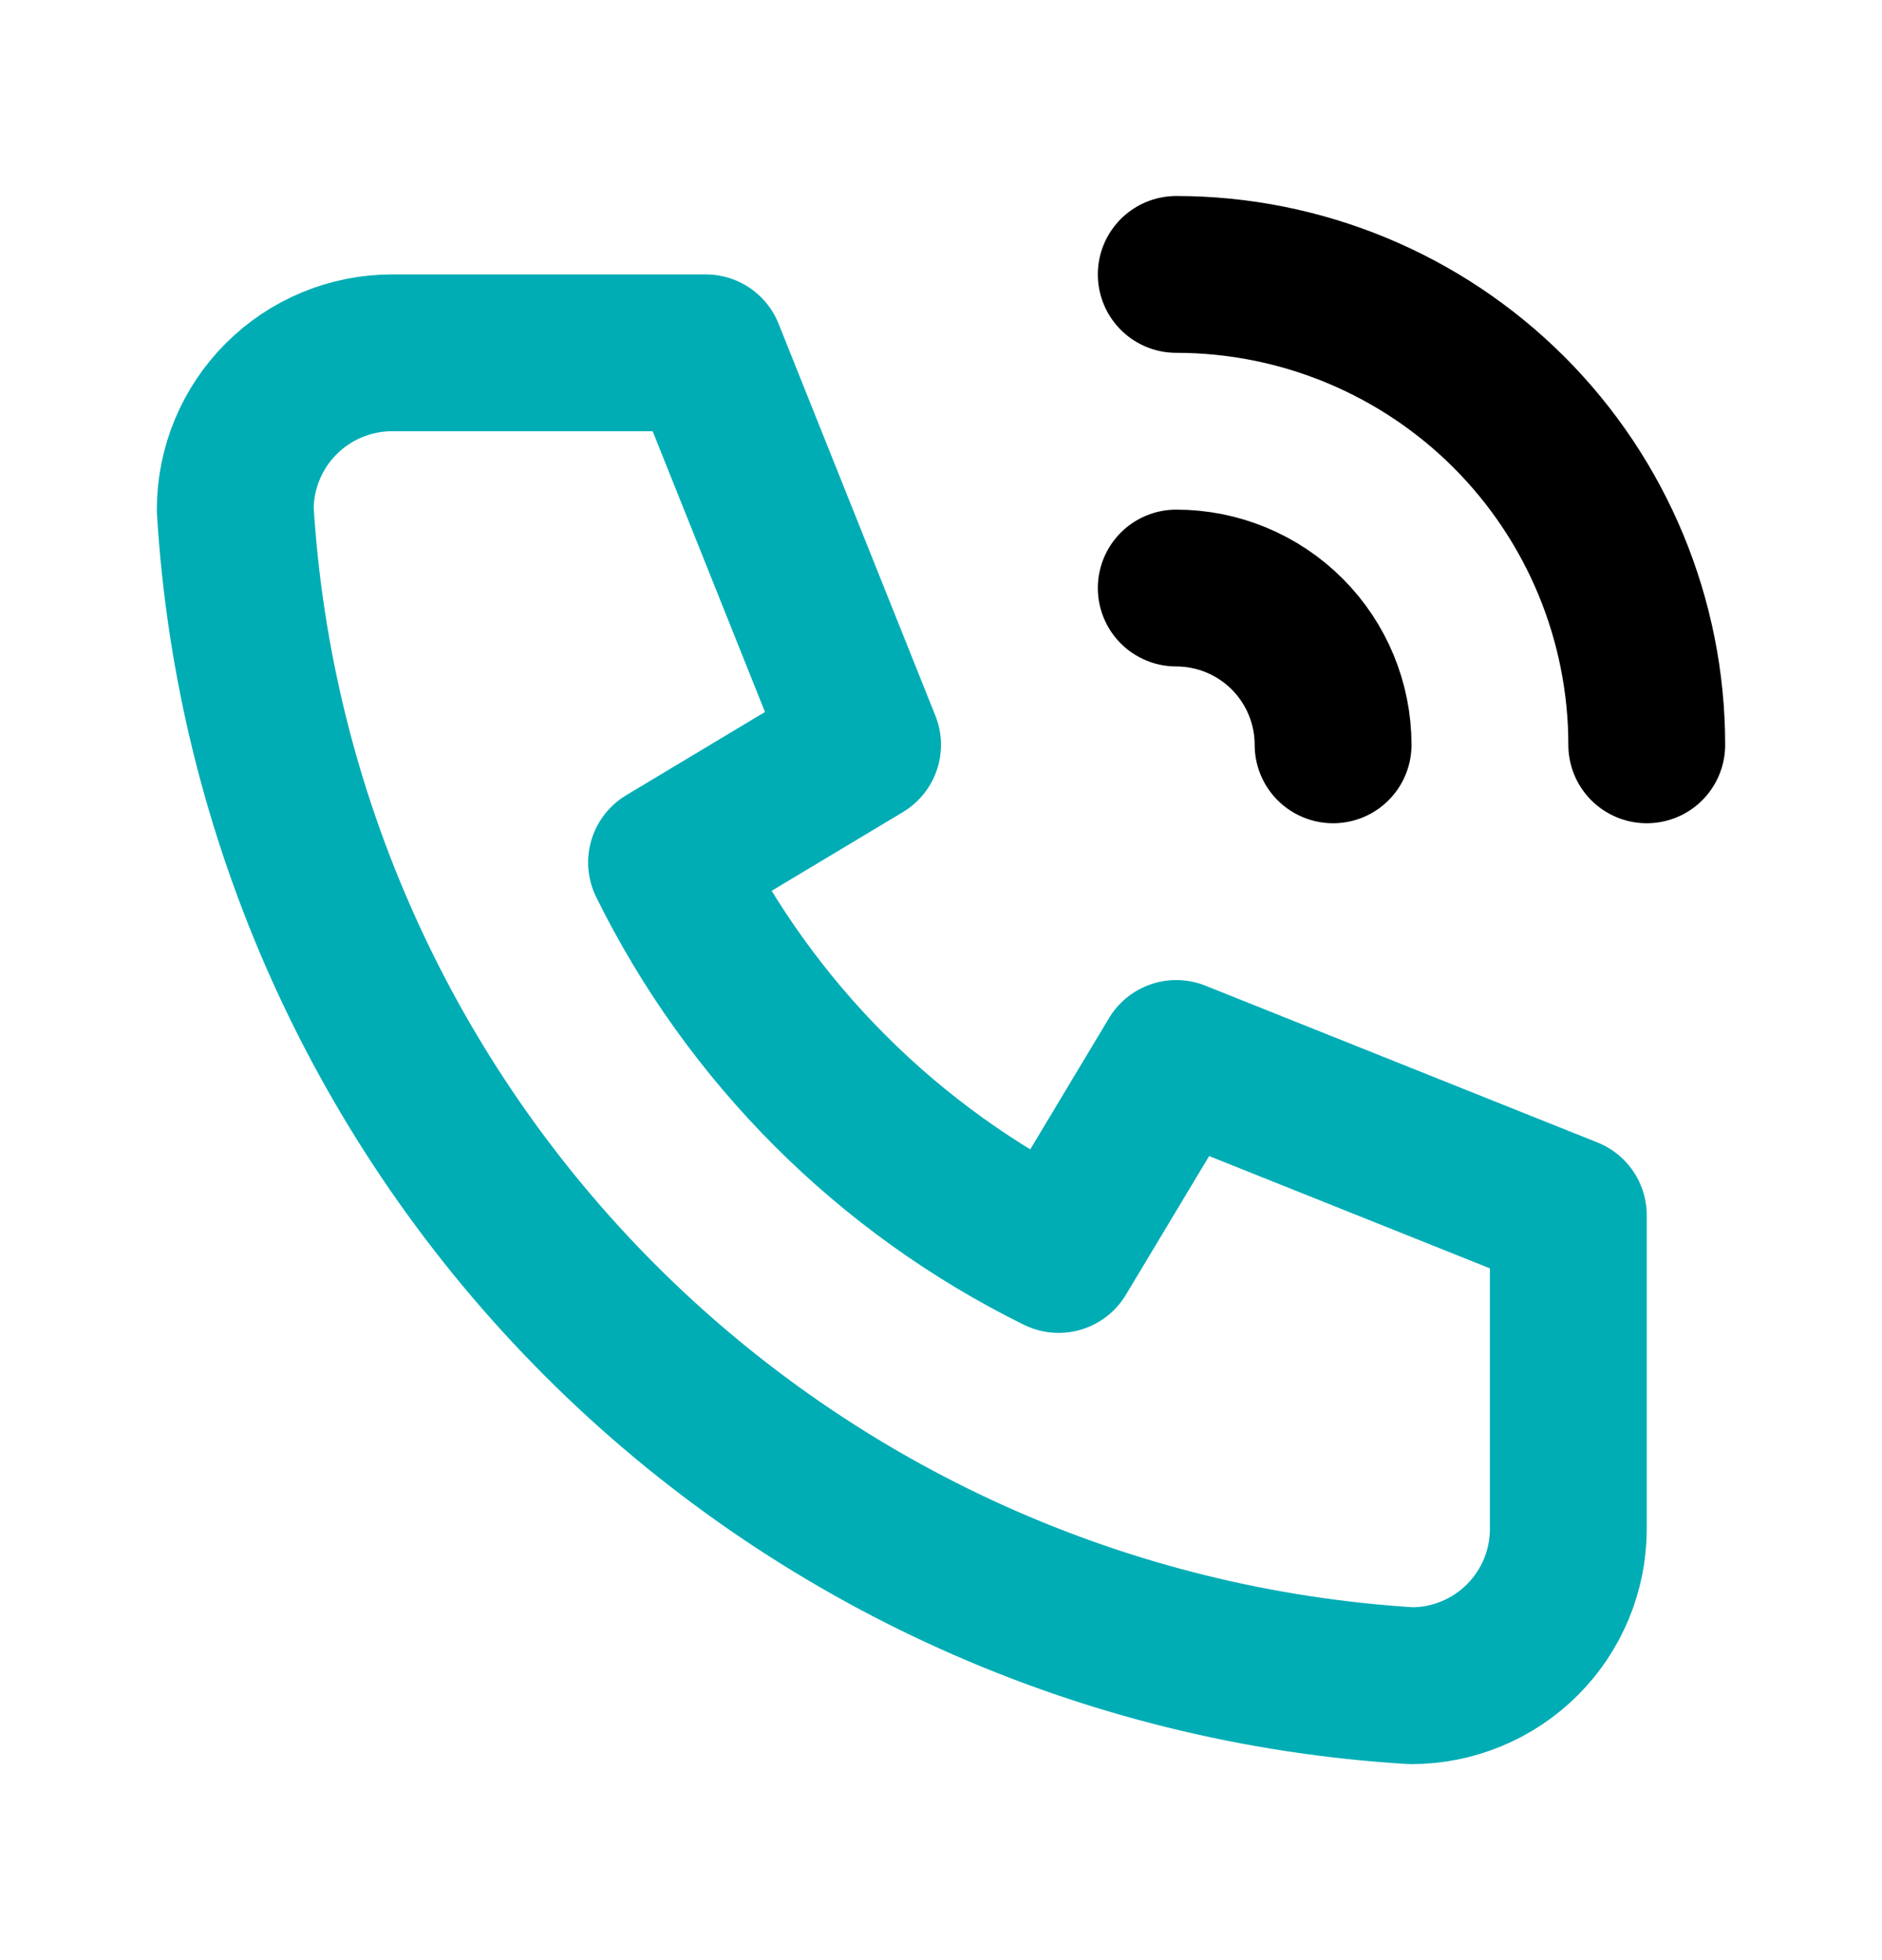
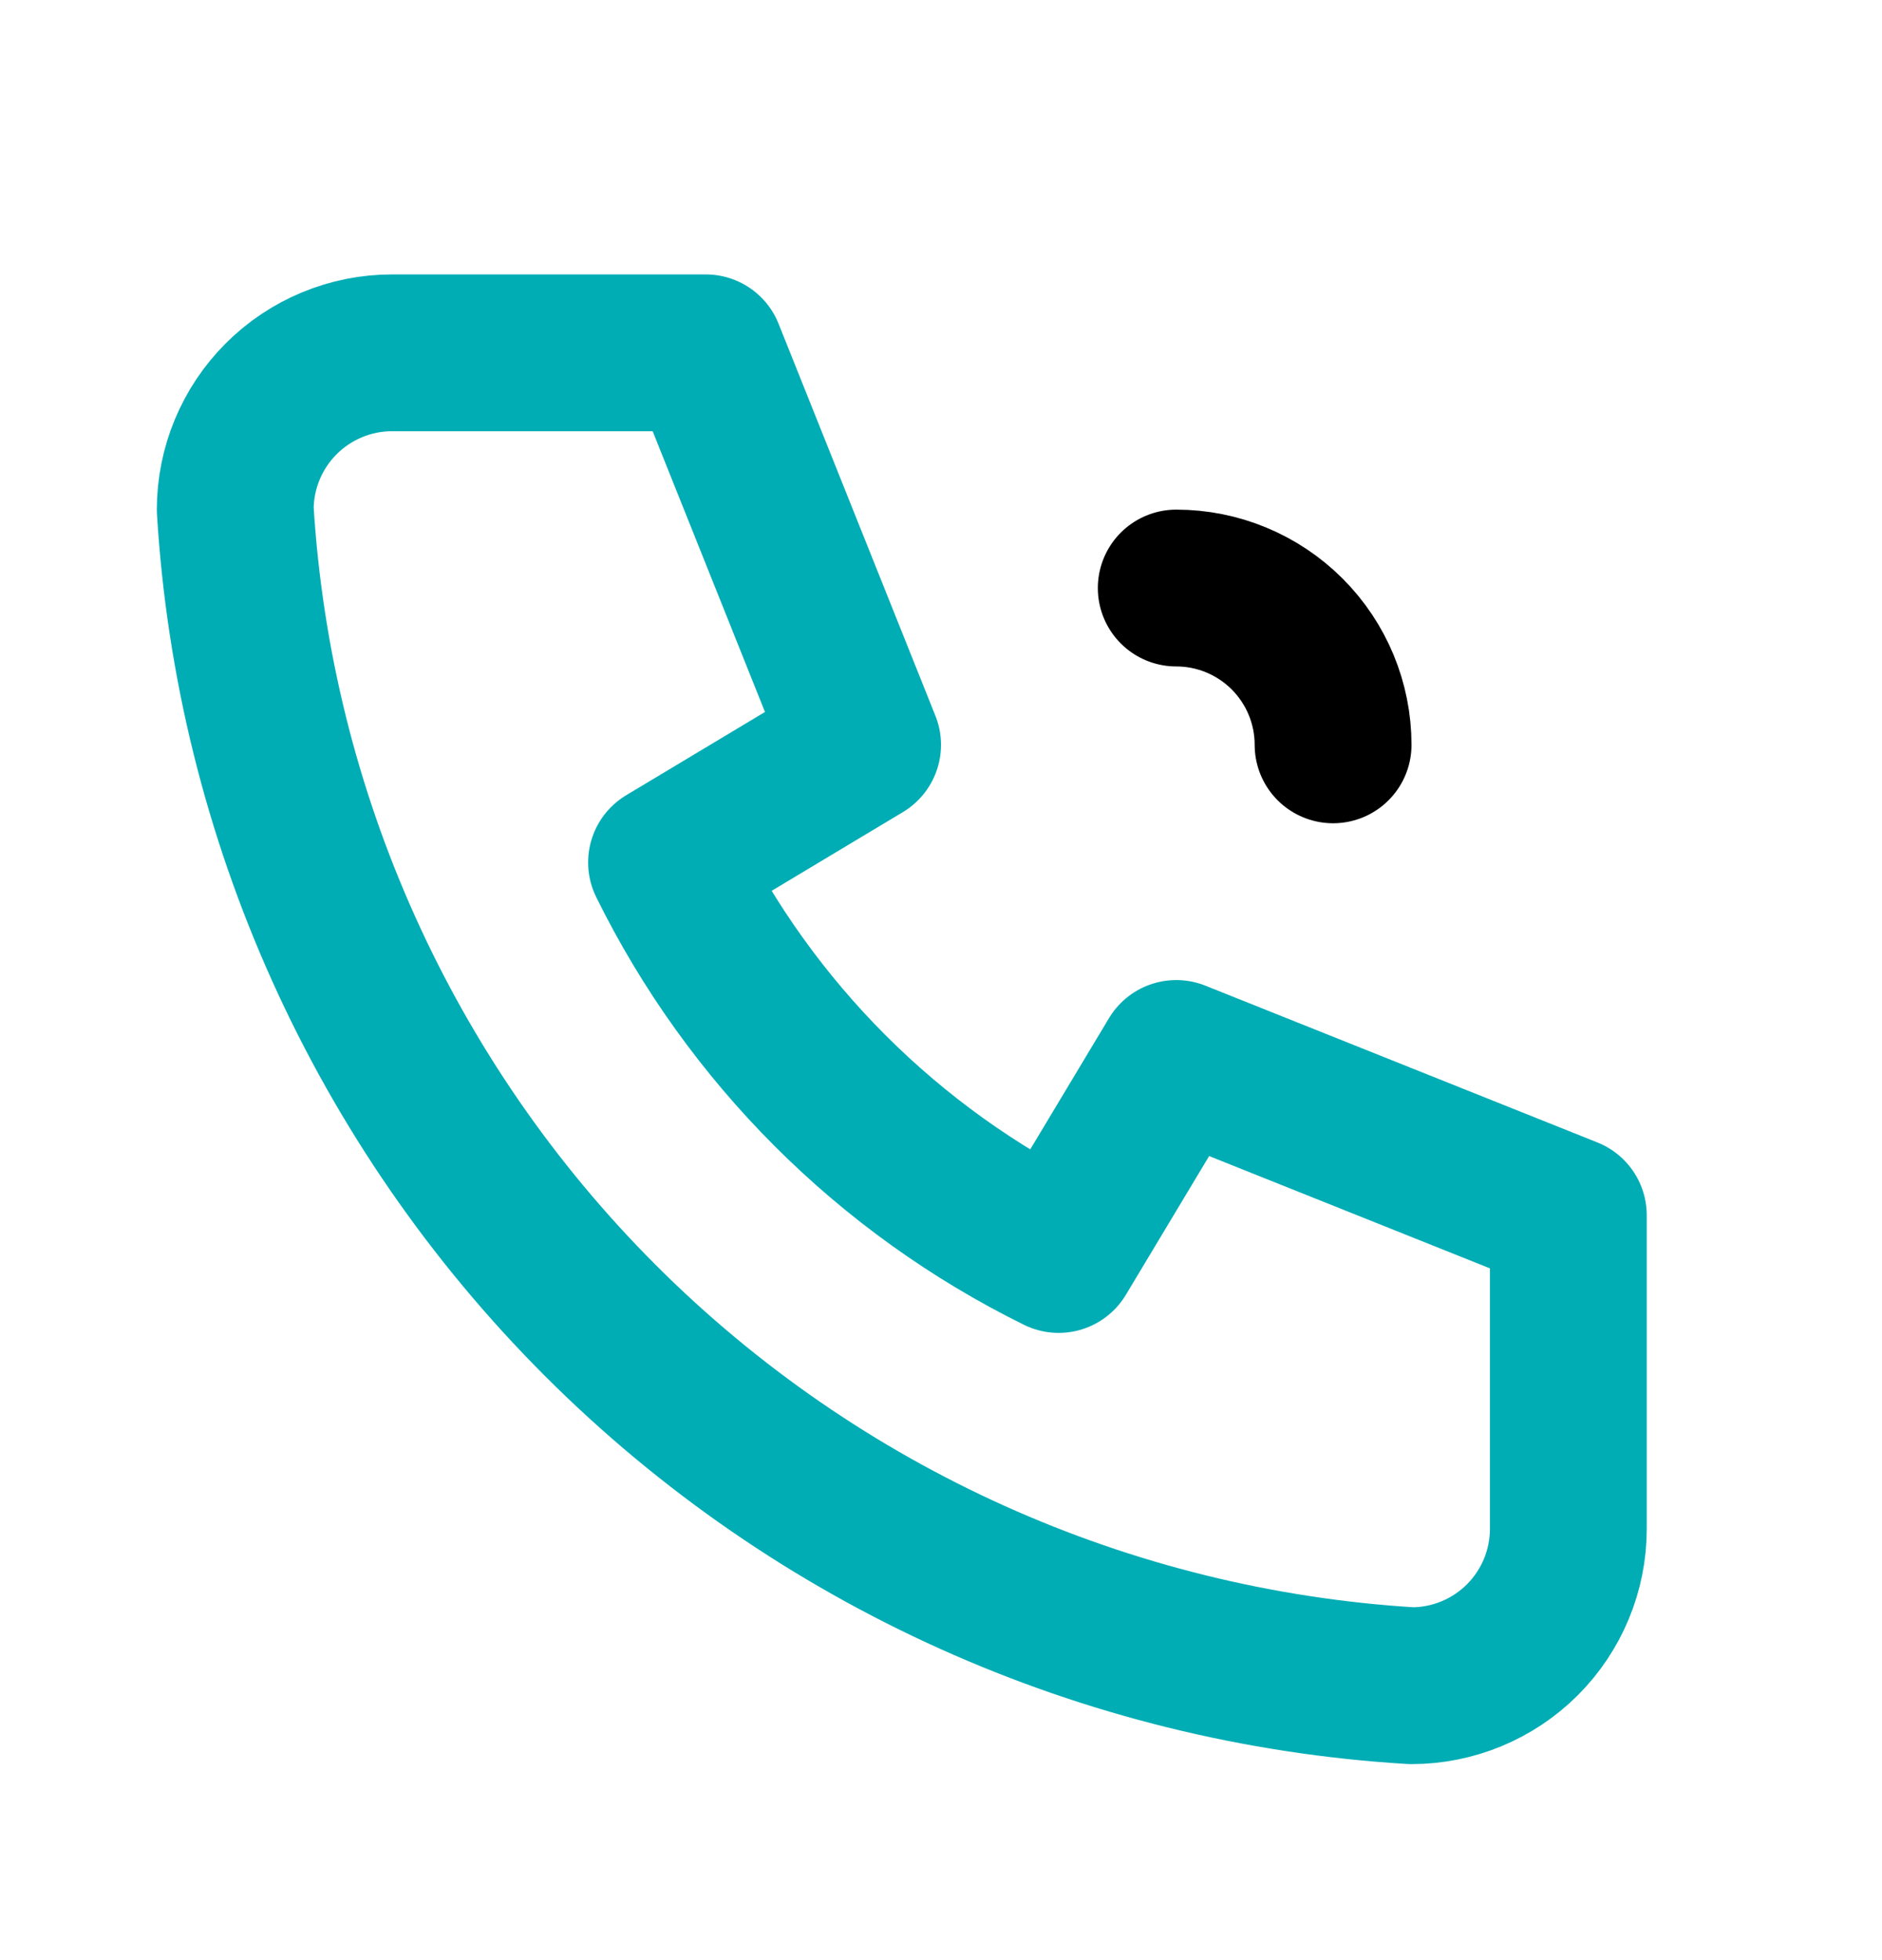
<svg xmlns="http://www.w3.org/2000/svg" width="24" height="25" viewBox="0 0 24 25" fill="none">
  <path d="M5 4.5H9L11 9.5L8.5 11C9.571 13.171 11.329 14.929 13.5 16L15 13.5L20 15.5V19.5C20 20.03 19.789 20.539 19.414 20.914C19.039 21.289 18.53 21.5 18 21.5C14.099 21.263 10.42 19.607 7.657 16.843C4.894 14.08 3.237 10.401 3 6.5C3 5.97 3.211 5.461 3.586 5.086C3.961 4.711 4.47 4.5 5 4.5" stroke="#00ADB5" stroke-width="2" stroke-linecap="round" stroke-linejoin="round" />
  <path d="M15 7.5C15.53 7.5 16.039 7.711 16.414 8.086C16.789 8.461 17 8.97 17 9.5" stroke="black" stroke-width="2" stroke-linecap="round" stroke-linejoin="round" />
-   <path d="M15 3.5C16.591 3.5 18.117 4.132 19.243 5.257C20.368 6.383 21 7.909 21 9.5" stroke="black" stroke-width="2" stroke-linecap="round" stroke-linejoin="round" />
</svg>